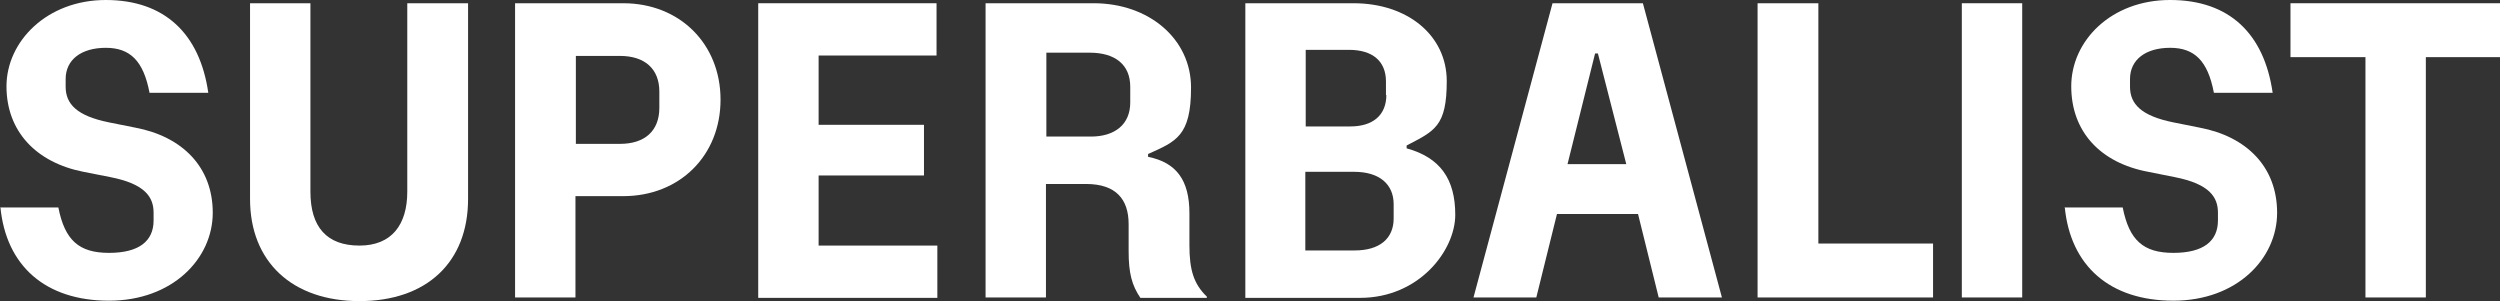
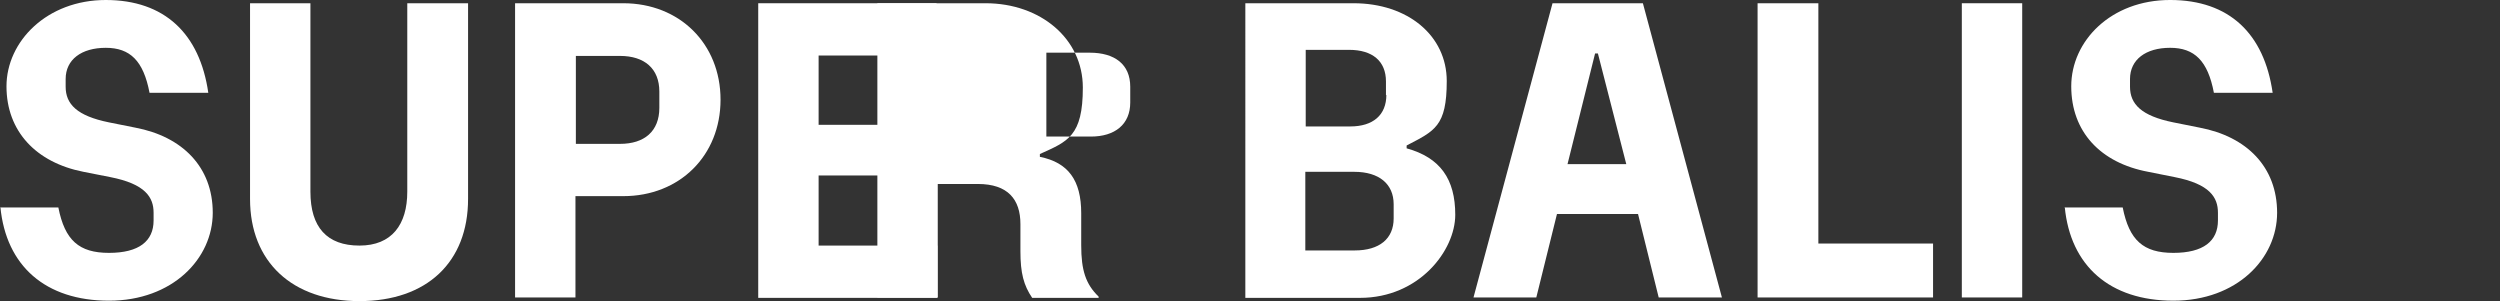
<svg xmlns="http://www.w3.org/2000/svg" id="Layer_1" viewBox="0 0 616.9 74.3">
  <rect x="0" y="0" width="616.9" height="74.3" fill="#333333" stroke="none" />
  <defs>
    <style>.cls-1{fill:#fff;}</style>
  </defs>
  <g id="Layer_11">
    <path class="cls-1" d="M0,51.2h14.4c1.6,8.1,5.1,11.2,12.5,11.2s11-2.9,11-8v-1.9c0-3.8-2-7.1-10.7-8.8l-6.6-1.3C8.9,40.1,1.6,32.4,1.6,21.3S11.6,0,26.1,0s23.2,8.3,25.3,22.9h-14.5c-1.5-7.9-4.8-11.1-10.8-11.1s-9.9,2.9-9.9,7.7v1.9c0,4.3,2.8,7.2,10.7,8.8l6.5,1.3c11.6,2.2,19.1,9.7,19.1,21s-9.9,21.7-25.6,21.7S1.5,65.6.1,51.1l-.1.1Z" />
    <path class="cls-1" d="M61.7,49.1V.8h14.9v46.5c0,8.8,4.1,13.3,12.1,13.3s11.8-5.2,11.8-13.3V.8h15v48.3c0,15.6-10.2,25.2-26.8,25.2s-27-9.7-27-25.2Z" />
    <path class="cls-1" d="M127.1.8h26.7c13.9,0,24,10,24,23.8s-10.1,23.8-24,23.8h-11.8v25h-14.9V.8ZM162.7,26.6v-4c0-5.7-3.7-8.8-9.7-8.8h-10.9v21.7h10.9c6,0,9.7-3.1,9.7-8.9Z" />
    <path class="cls-1" d="M187.1.8h44v12.9h-29.1v17.1h26v12.5h-26v17.3h29.3v12.9h-44.2V.8h0Z" />
-     <path class="cls-1" d="M243.2.8h26.7c13.6,0,24,8.8,24,20.8s-3.7,13.3-10.6,16.4v.7c7,1.4,10.2,5.8,10.2,13.9v7.9c0,6.2,1.1,9.6,4.3,12.7v.3h-16.4c-2.1-3.1-2.9-6.1-2.9-11.5v-6.7c0-6.1-3.1-9.9-10.5-9.9h-9.9v28h-14.9V.8h0ZM278.9,25.3v-3.9c0-5.5-3.8-8.4-10-8.4h-10.7v20.7h11c5.9,0,9.7-3,9.7-8.4Z" />
+     <path class="cls-1" d="M243.2.8c13.6,0,24,8.8,24,20.8s-3.7,13.3-10.6,16.4v.7c7,1.4,10.2,5.8,10.2,13.9v7.9c0,6.2,1.1,9.6,4.3,12.7v.3h-16.4c-2.1-3.1-2.9-6.1-2.9-11.5v-6.7c0-6.1-3.1-9.9-10.5-9.9h-9.9v28h-14.9V.8h0ZM278.9,25.3v-3.9c0-5.5-3.8-8.4-10-8.4h-10.7v20.7h11c5.9,0,9.7-3,9.7-8.4Z" />
    <path class="cls-1" d="M307.2.8h26.8c13.4,0,23,8,23,19.2s-3,12.3-9.9,15.9v.7c8.3,2.3,12,7.6,12,16.4s-8.9,20.5-23.5,20.5h-28.3V.8h-.1ZM342,23.5v-3.4c0-5-3.3-7.8-9.1-7.8h-10.7v18.9h11c5.6,0,8.9-2.8,8.9-7.8l-.1.1ZM343.9,54v-3.6c0-5-3.6-8-9.7-8h-12.1v19.4h12.2c6.1,0,9.6-2.9,9.6-7.9v.1Z" />
    <path class="cls-1" d="M383.1.8h22.3l19.5,72.6h-15.6l-5.1-20.6h-20l-5.1,20.6h-15.5L383.1.8ZM401.3,40.5l-7-27.3h-.7l-6.8,27.3h14.5Z" />
    <path class="cls-1" d="M433.8.8h14.9v59.3h28.3v13.3h-43.3V.8h.1Z" />
    <path class="cls-1" d="M484.1.8h14.9v72.6h-14.9V.8Z" />
    <path class="cls-1" d="M509.4,51.2h14.4c1.6,8.1,5.1,11.2,12.5,11.2s11-2.9,11-8v-1.9c0-3.8-2-7.1-10.7-8.8l-6.5-1.3c-11.8-2.2-19-9.9-19-21.1s9.8-21.3,24.4-21.3,23.2,8.3,25.3,22.9h-14.5c-1.5-7.9-4.8-11.1-10.8-11.1s-9.9,2.9-9.9,7.7v1.9c0,4.3,2.8,7.2,10.7,8.8l6.5,1.3c11.6,2.2,19.1,9.7,19.1,21s-9.9,21.7-25.6,21.7-25.4-8.6-26.8-23.1l-.1.1Z" />
-     <path class="cls-1" d="M583.6,14.1h-18.4V.8h51.7v13.3h-18.3v59.3h-14.9V14.1h-.1Z" />
  </g>
</svg>